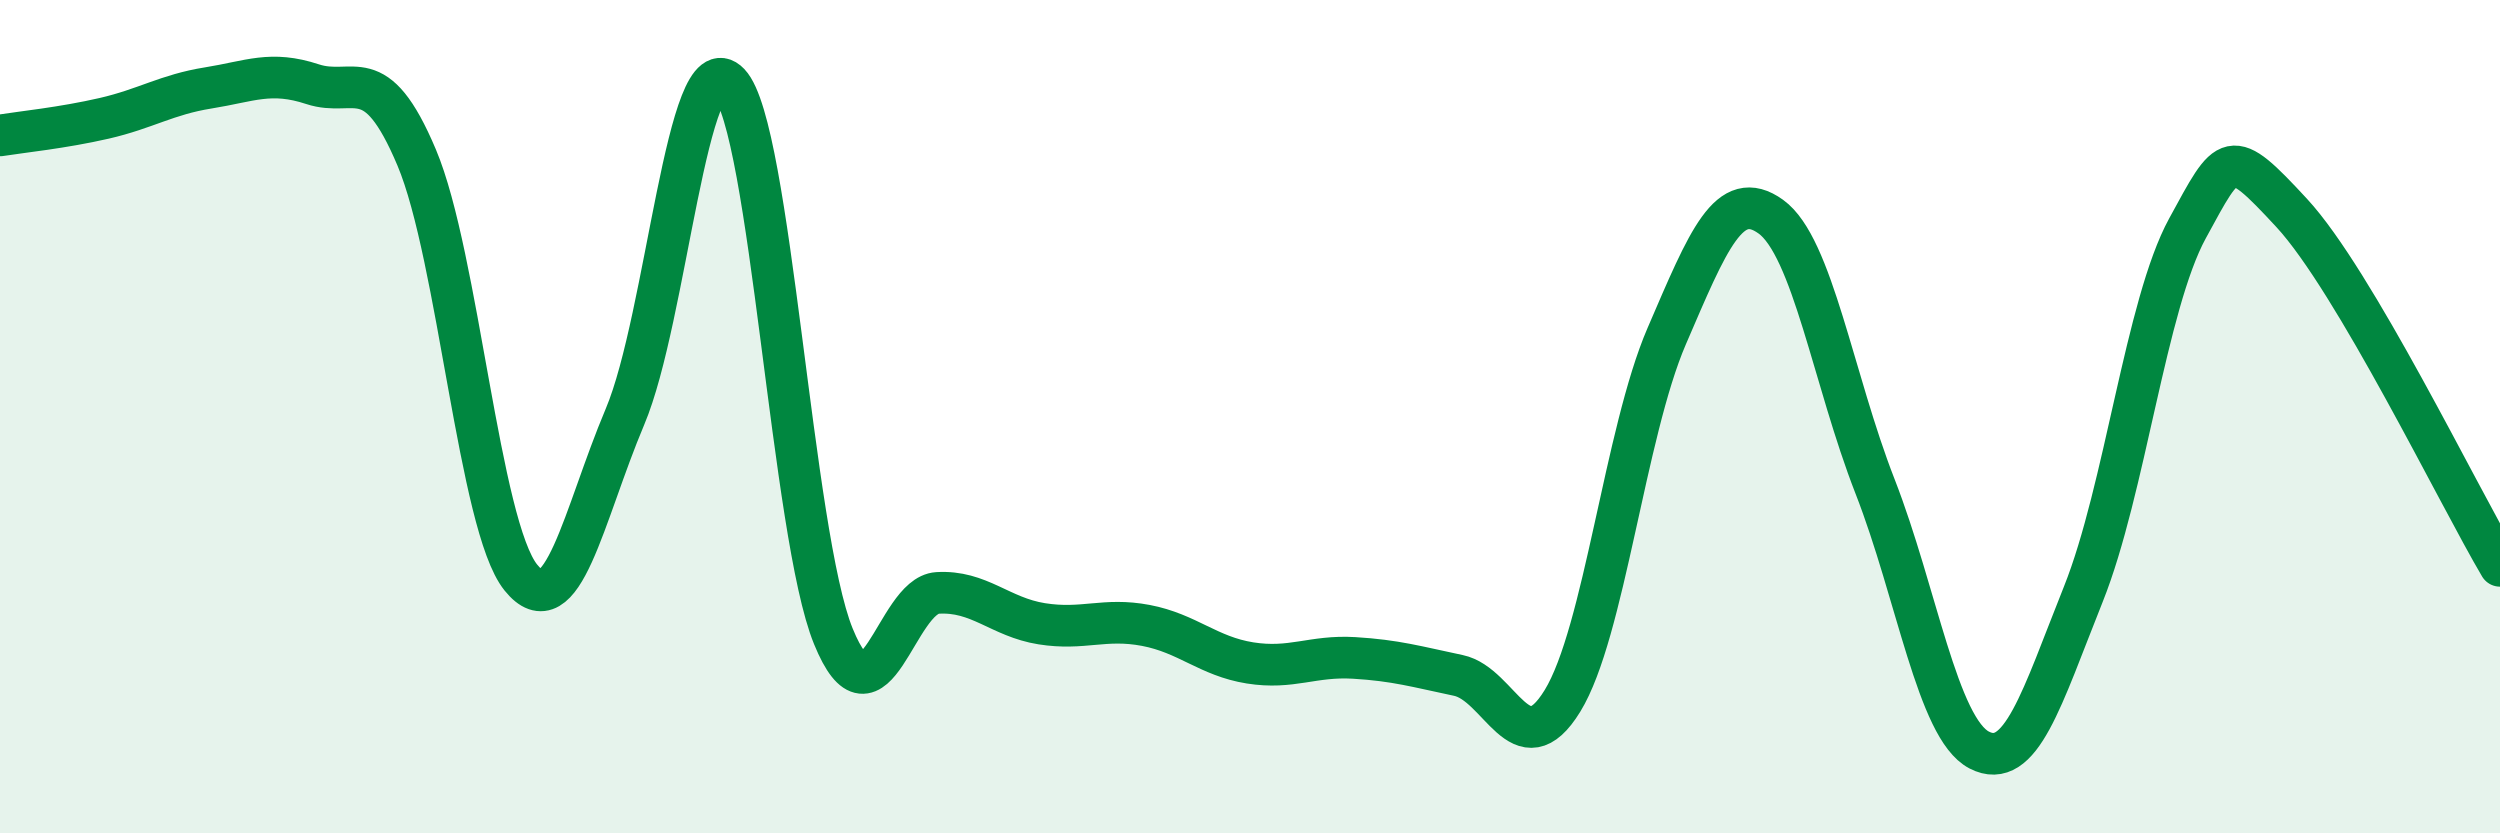
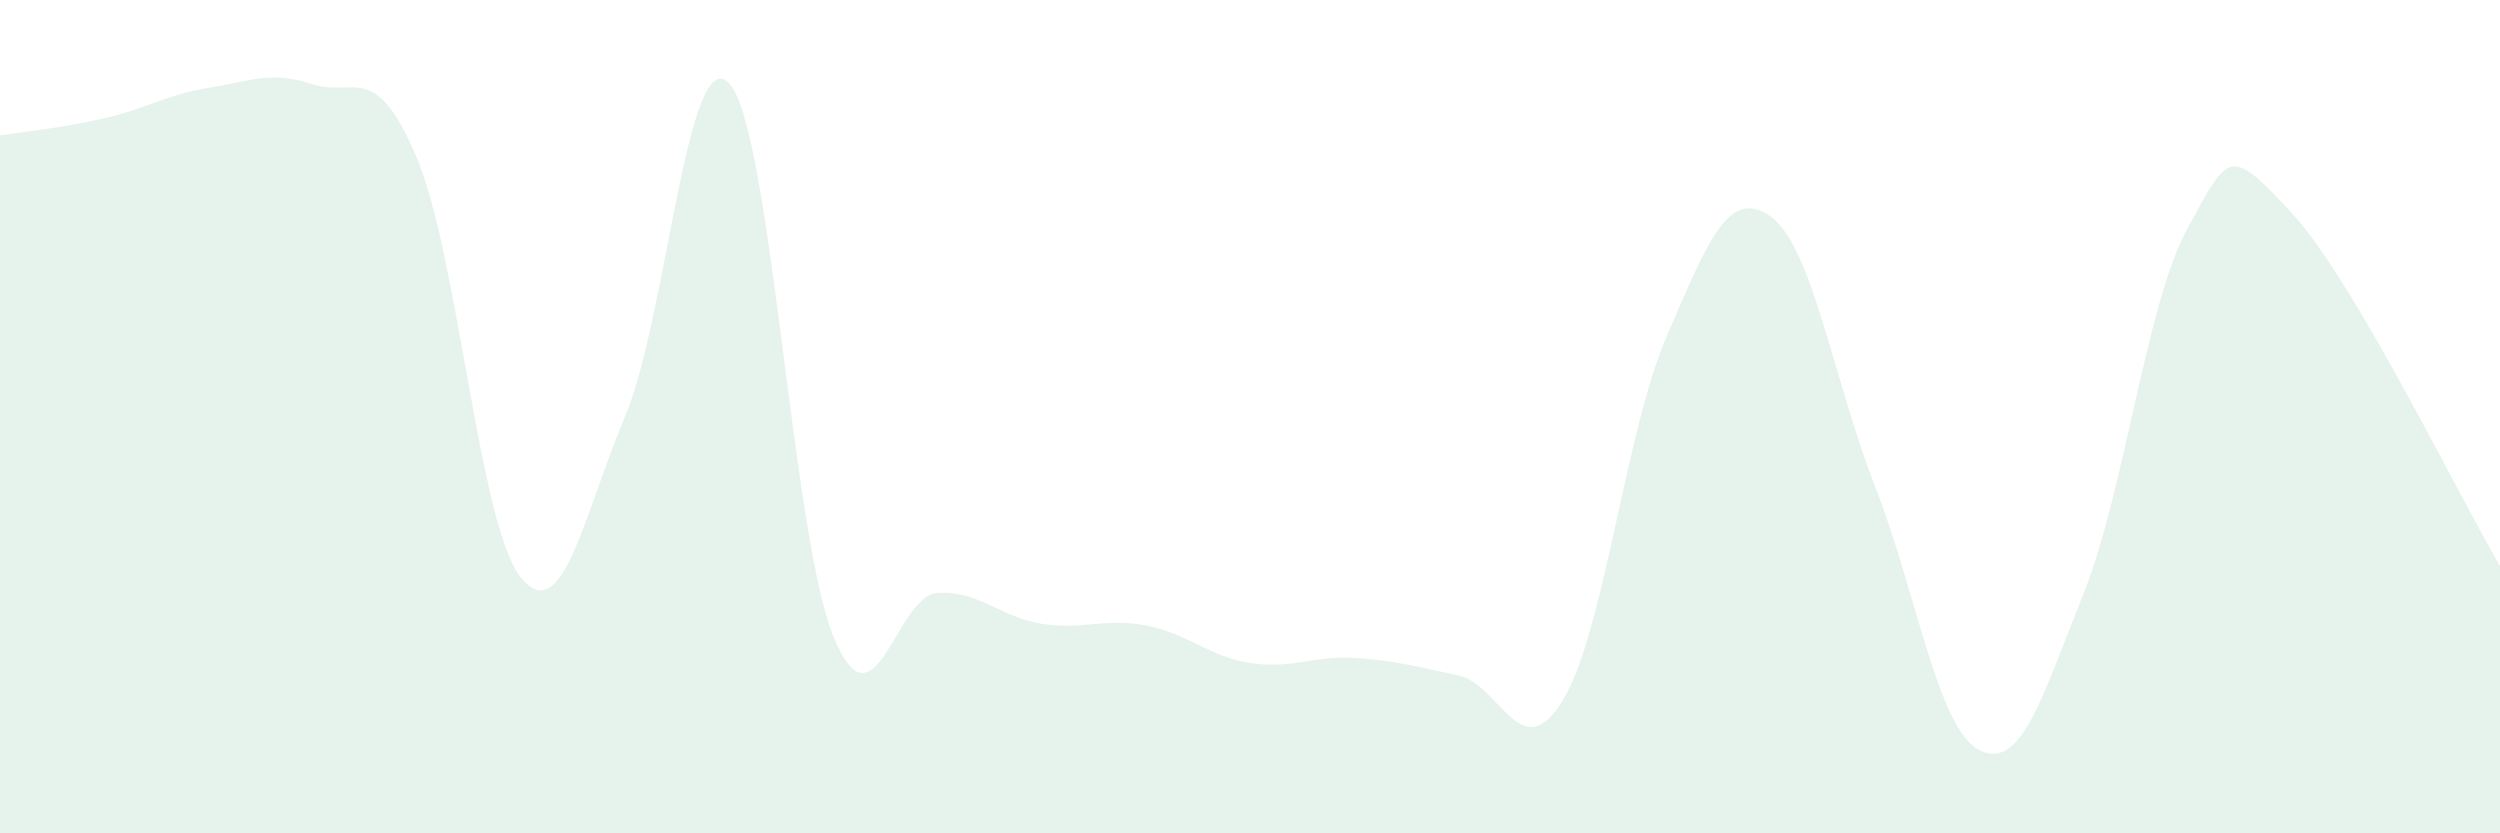
<svg xmlns="http://www.w3.org/2000/svg" width="60" height="20" viewBox="0 0 60 20">
  <path d="M 0,3.25 C 0.5,3.17 1.5,3.07 2.5,2.84 C 3.5,2.61 4,2.27 5,2.11 C 6,1.95 6.5,1.69 7.5,2.02 C 8.5,2.35 9,1.41 10,3.78 C 11,6.15 11.5,12.62 12.5,13.86 C 13.5,15.1 14,12.37 15,10 C 16,7.63 16.5,0.95 17.5,2 C 18.5,3.05 19,12.82 20,15.27 C 21,17.72 21.5,14.29 22.5,14.23 C 23.5,14.17 24,14.81 25,14.97 C 26,15.13 26.5,14.82 27.5,15.01 C 28.5,15.2 29,15.75 30,15.91 C 31,16.07 31.5,15.73 32.5,15.79 C 33.5,15.85 34,16 35,16.21 C 36,16.42 36.5,18.45 37.5,16.82 C 38.5,15.19 39,10.39 40,8.07 C 41,5.75 41.5,4.48 42.5,5.2 C 43.5,5.92 44,9.11 45,11.67 C 46,14.23 46.5,17.48 47.5,18 C 48.5,18.52 49,16.76 50,14.26 C 51,11.76 51.5,7.31 52.5,5.48 C 53.5,3.65 53.5,3.49 55,5.11 C 56.5,6.73 59,11.89 60,13.58L60 20L0 20Z" fill="#008740" opacity="0.1" stroke-linecap="round" stroke-linejoin="round" />
-   <path d="M 0,3.25 C 0.5,3.17 1.5,3.07 2.5,2.84 C 3.5,2.61 4,2.27 5,2.11 C 6,1.95 6.5,1.69 7.5,2.02 C 8.5,2.35 9,1.41 10,3.78 C 11,6.15 11.5,12.62 12.5,13.86 C 13.5,15.1 14,12.37 15,10 C 16,7.63 16.5,0.95 17.5,2 C 18.5,3.05 19,12.82 20,15.27 C 21,17.72 21.5,14.29 22.5,14.23 C 23.5,14.17 24,14.81 25,14.97 C 26,15.13 26.5,14.82 27.5,15.01 C 28.5,15.2 29,15.75 30,15.91 C 31,16.07 31.5,15.73 32.5,15.79 C 33.5,15.85 34,16 35,16.21 C 36,16.42 36.5,18.45 37.5,16.82 C 38.5,15.19 39,10.39 40,8.07 C 41,5.75 41.5,4.48 42.5,5.2 C 43.5,5.92 44,9.11 45,11.67 C 46,14.23 46.5,17.48 47.5,18 C 48.5,18.52 49,16.76 50,14.26 C 51,11.76 51.5,7.31 52.5,5.48 C 53.5,3.65 53.5,3.49 55,5.11 C 56.5,6.73 59,11.89 60,13.58" stroke="#008740" stroke-width="1" fill="none" stroke-linecap="round" stroke-linejoin="round" />
</svg>